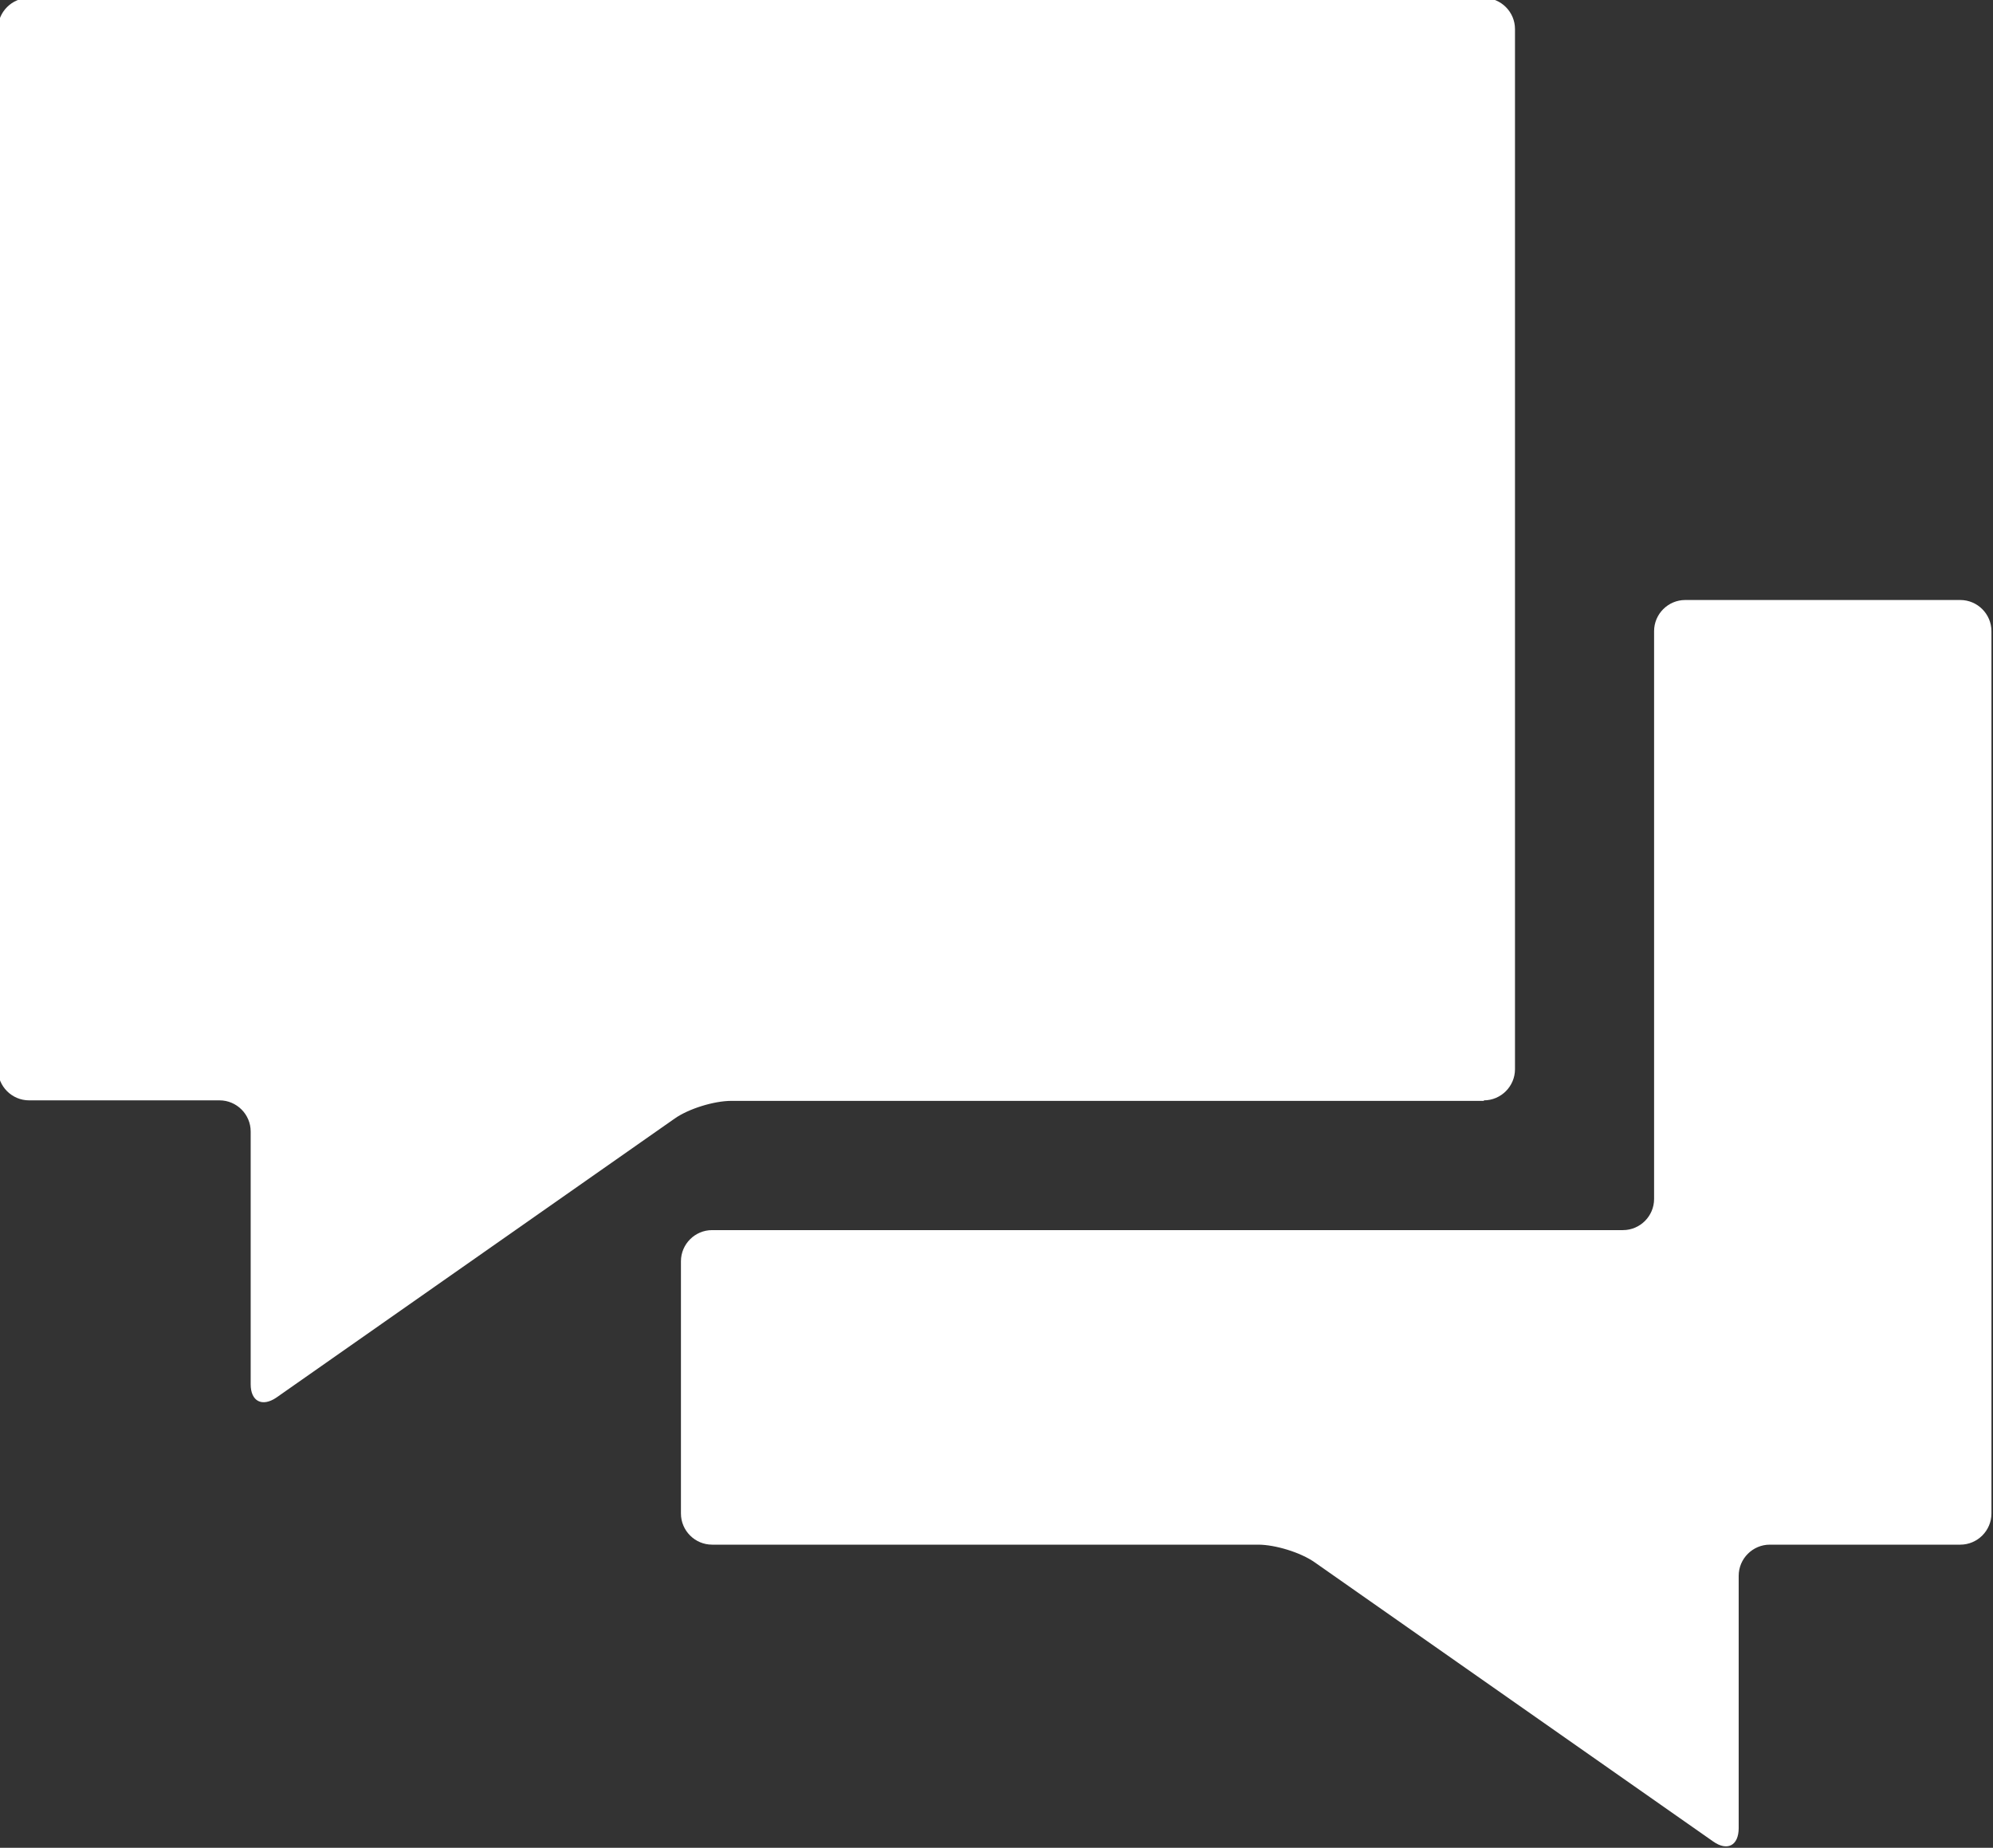
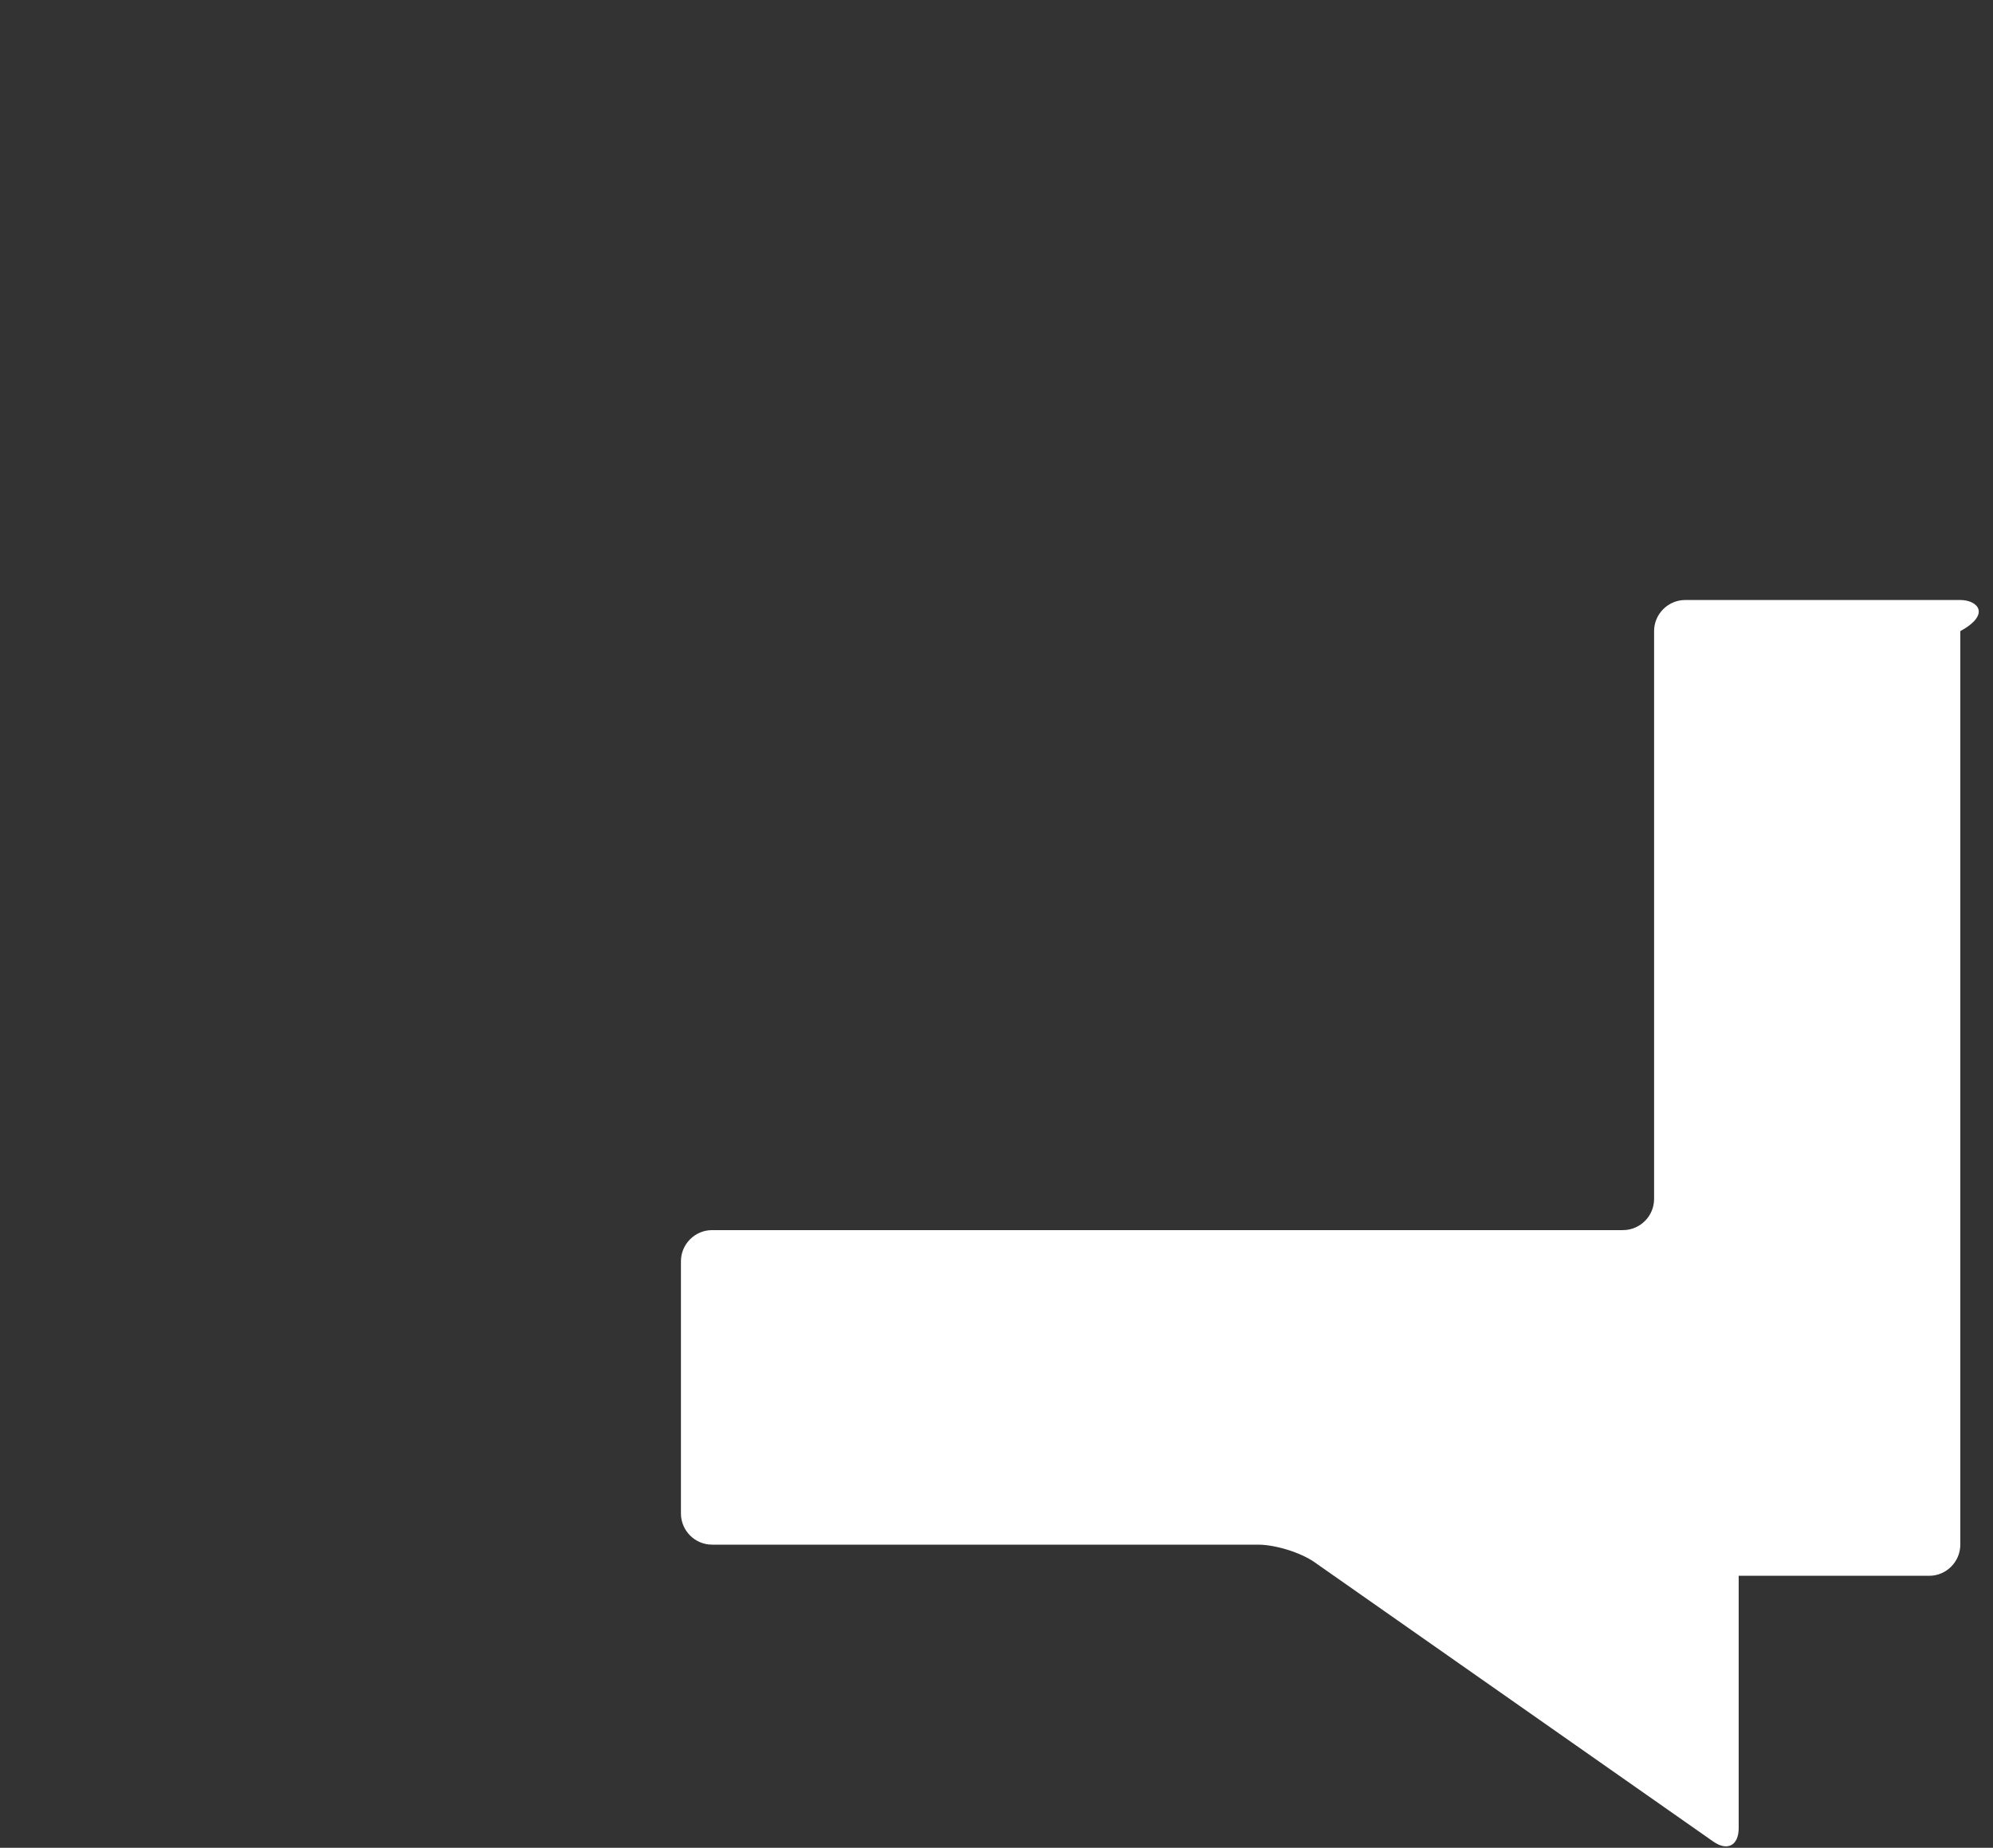
<svg xmlns="http://www.w3.org/2000/svg" version="1.1" id="Ebene_1" x="0px" y="0px" viewBox="0 0 384 356" style="enable-background:new 0 0 384 356;" xml:space="preserve">
  <rect x="0" y="0" width="384" height="356" fill="#333333" stroke="none" />
  <style type="text/css">
	.st0{fill:#FFFFFF;}
</style>
  <g>
-     <path class="st0" d="M377.7,115.6h-53c-3.3,0-6,2.7-6,6V146v85c0,3.3-2.7,6-6,6H137.2c-3.3,0-6,2.7-6,6v48.6c0,3.3,2.7,6,6,6h105.2   c3.3,0,8.2,1.5,10.9,3.4l76.8,53.8c2.7,1.9,4.9,0.8,4.9-2.6v-48.6c0-3.3,2.7-6,6-6h36.7c3.3,0,6-2.7,6-6V121.6   C383.7,118.3,381,115.6,377.7,115.6z" />
-     <path class="st0" d="M285.9,212c3.3,0,6-2.7,6-6V5.6c0-3.3-2.7-6-6-6H5.6c-3.3,0-6,2.7-6,6V206c0,3.3,2.7,6,6,6h36.7   c3.3,0,6,2.7,6,6v48.7c0,3.3,2.2,4.4,4.9,2.6l76.8-53.8c2.7-1.9,7.6-3.4,10.9-3.4H285.9z" />
+     <path class="st0" d="M377.7,115.6h-53c-3.3,0-6,2.7-6,6V146v85c0,3.3-2.7,6-6,6H137.2c-3.3,0-6,2.7-6,6v48.6c0,3.3,2.7,6,6,6h105.2   c3.3,0,8.2,1.5,10.9,3.4l76.8,53.8c2.7,1.9,4.9,0.8,4.9-2.6v-48.6h36.7c3.3,0,6-2.7,6-6V121.6   C383.7,118.3,381,115.6,377.7,115.6z" />
  </g>
</svg>